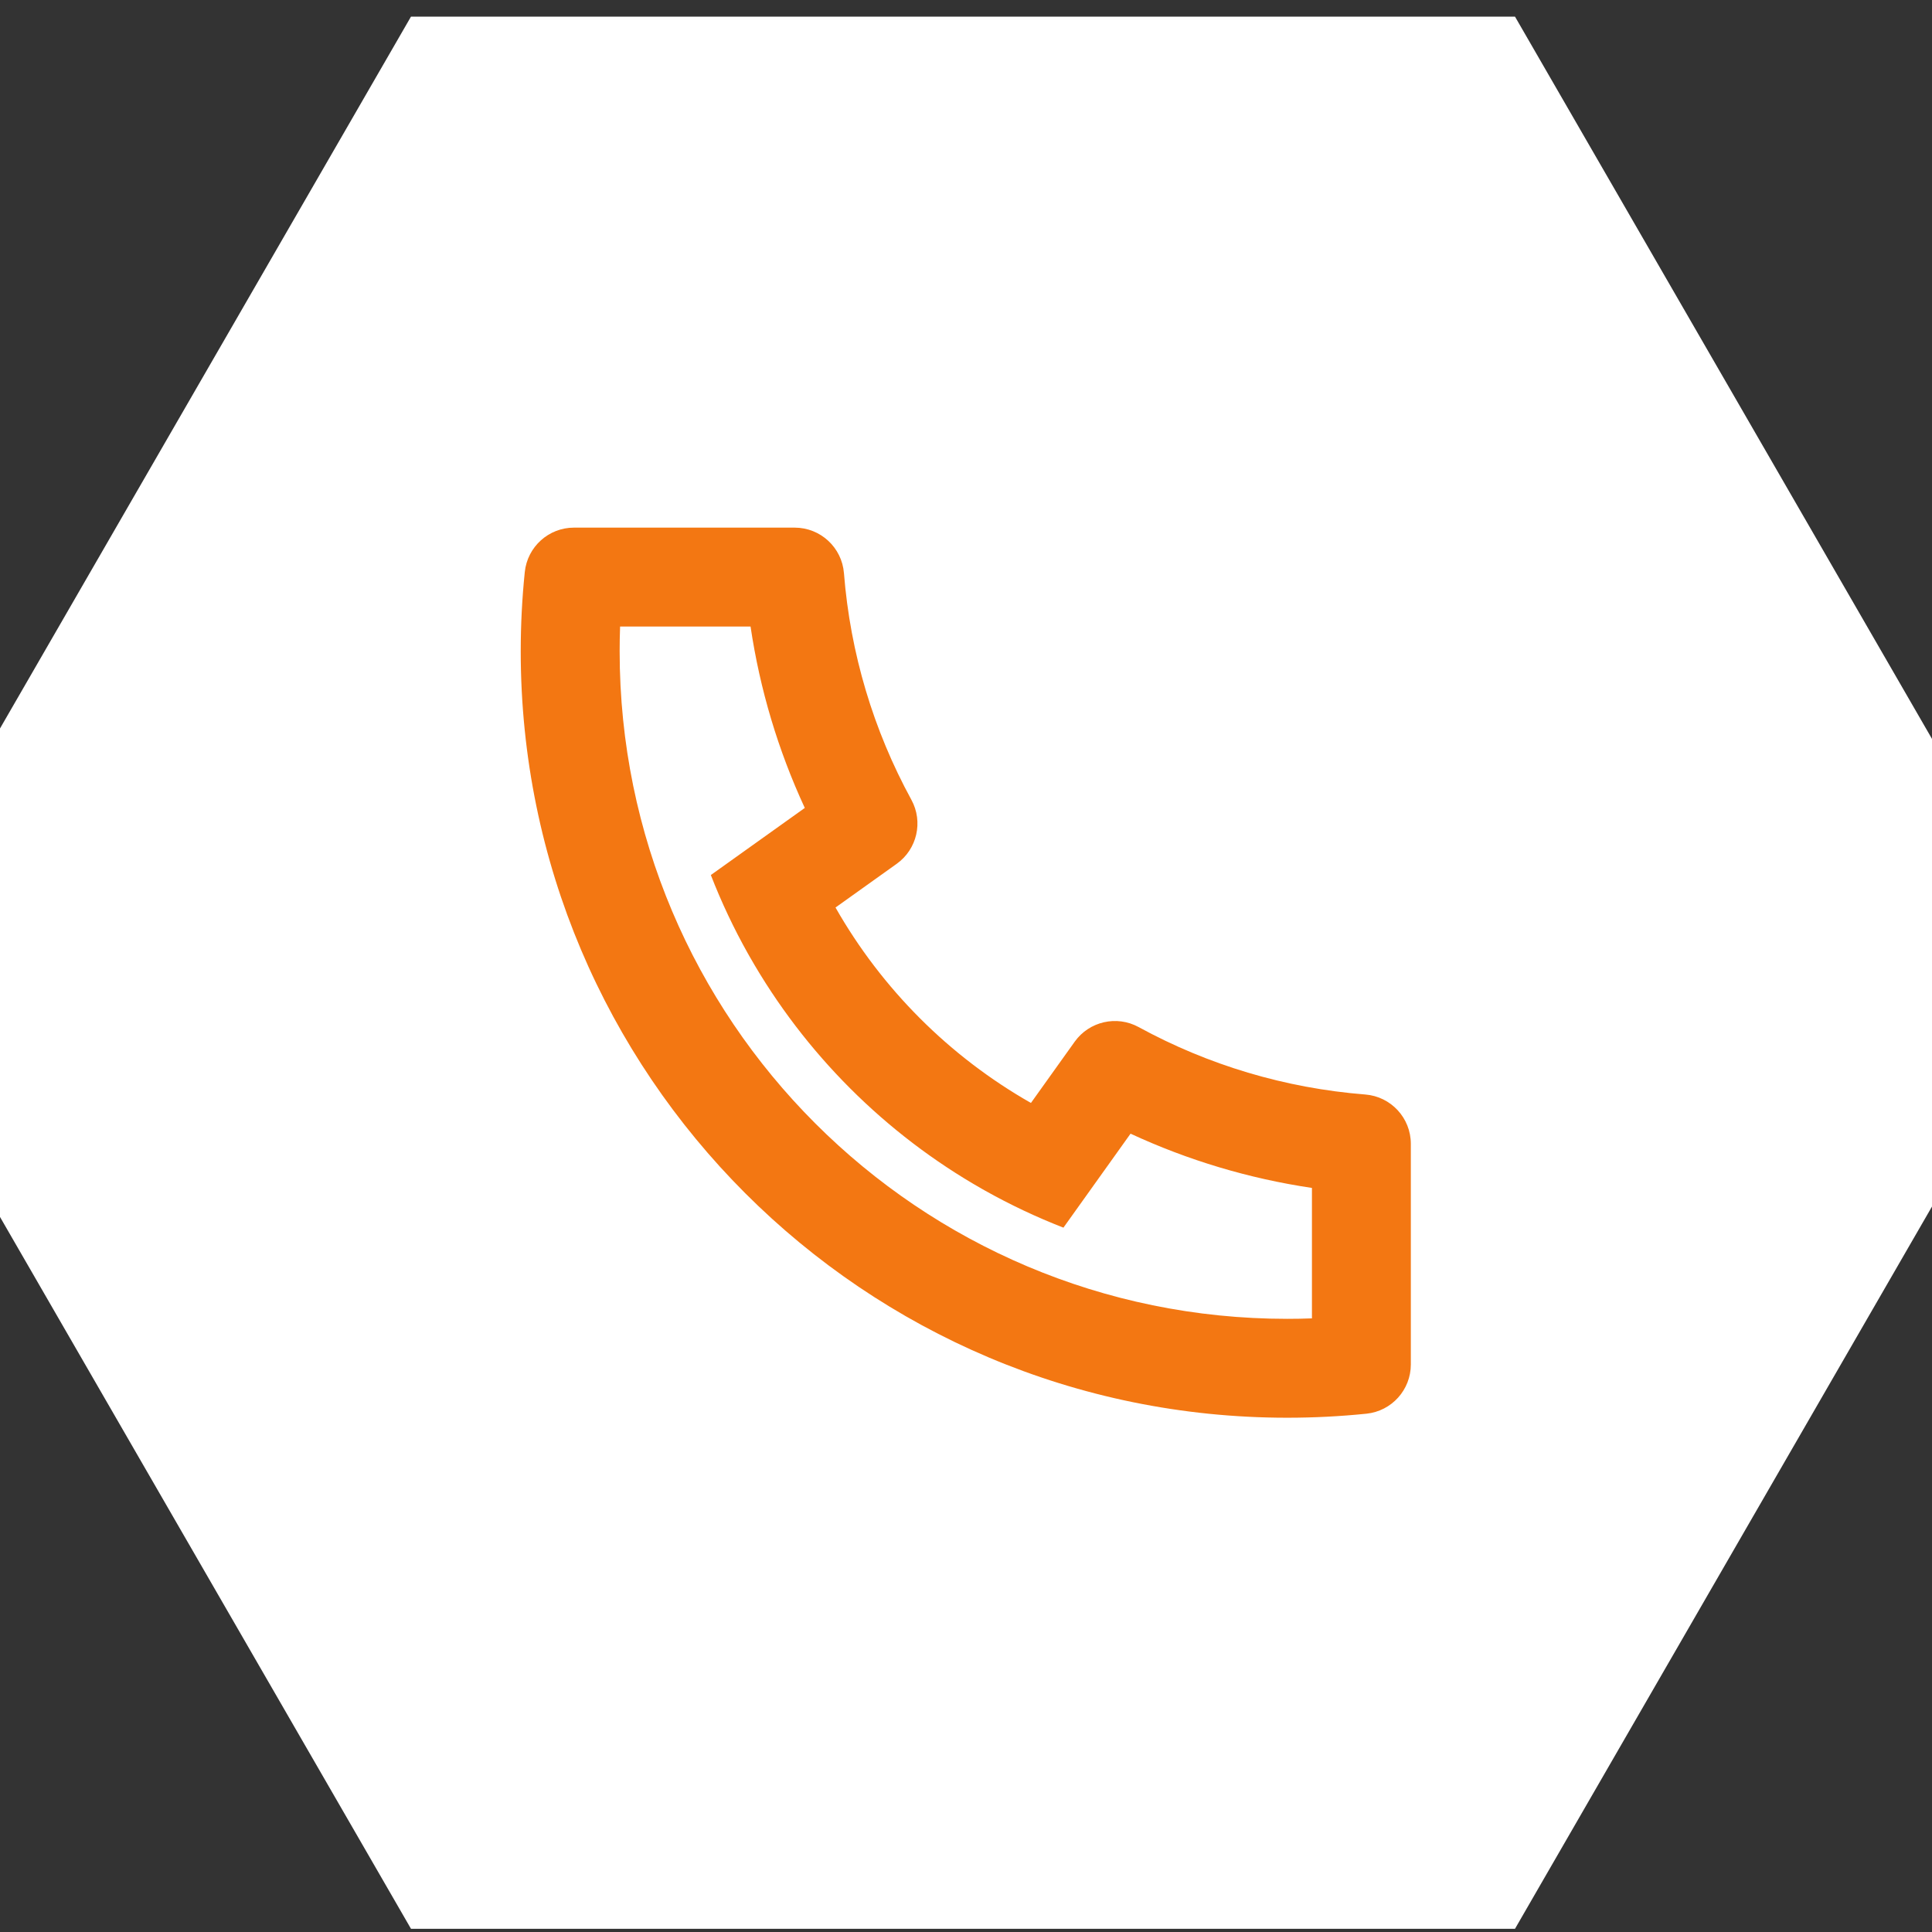
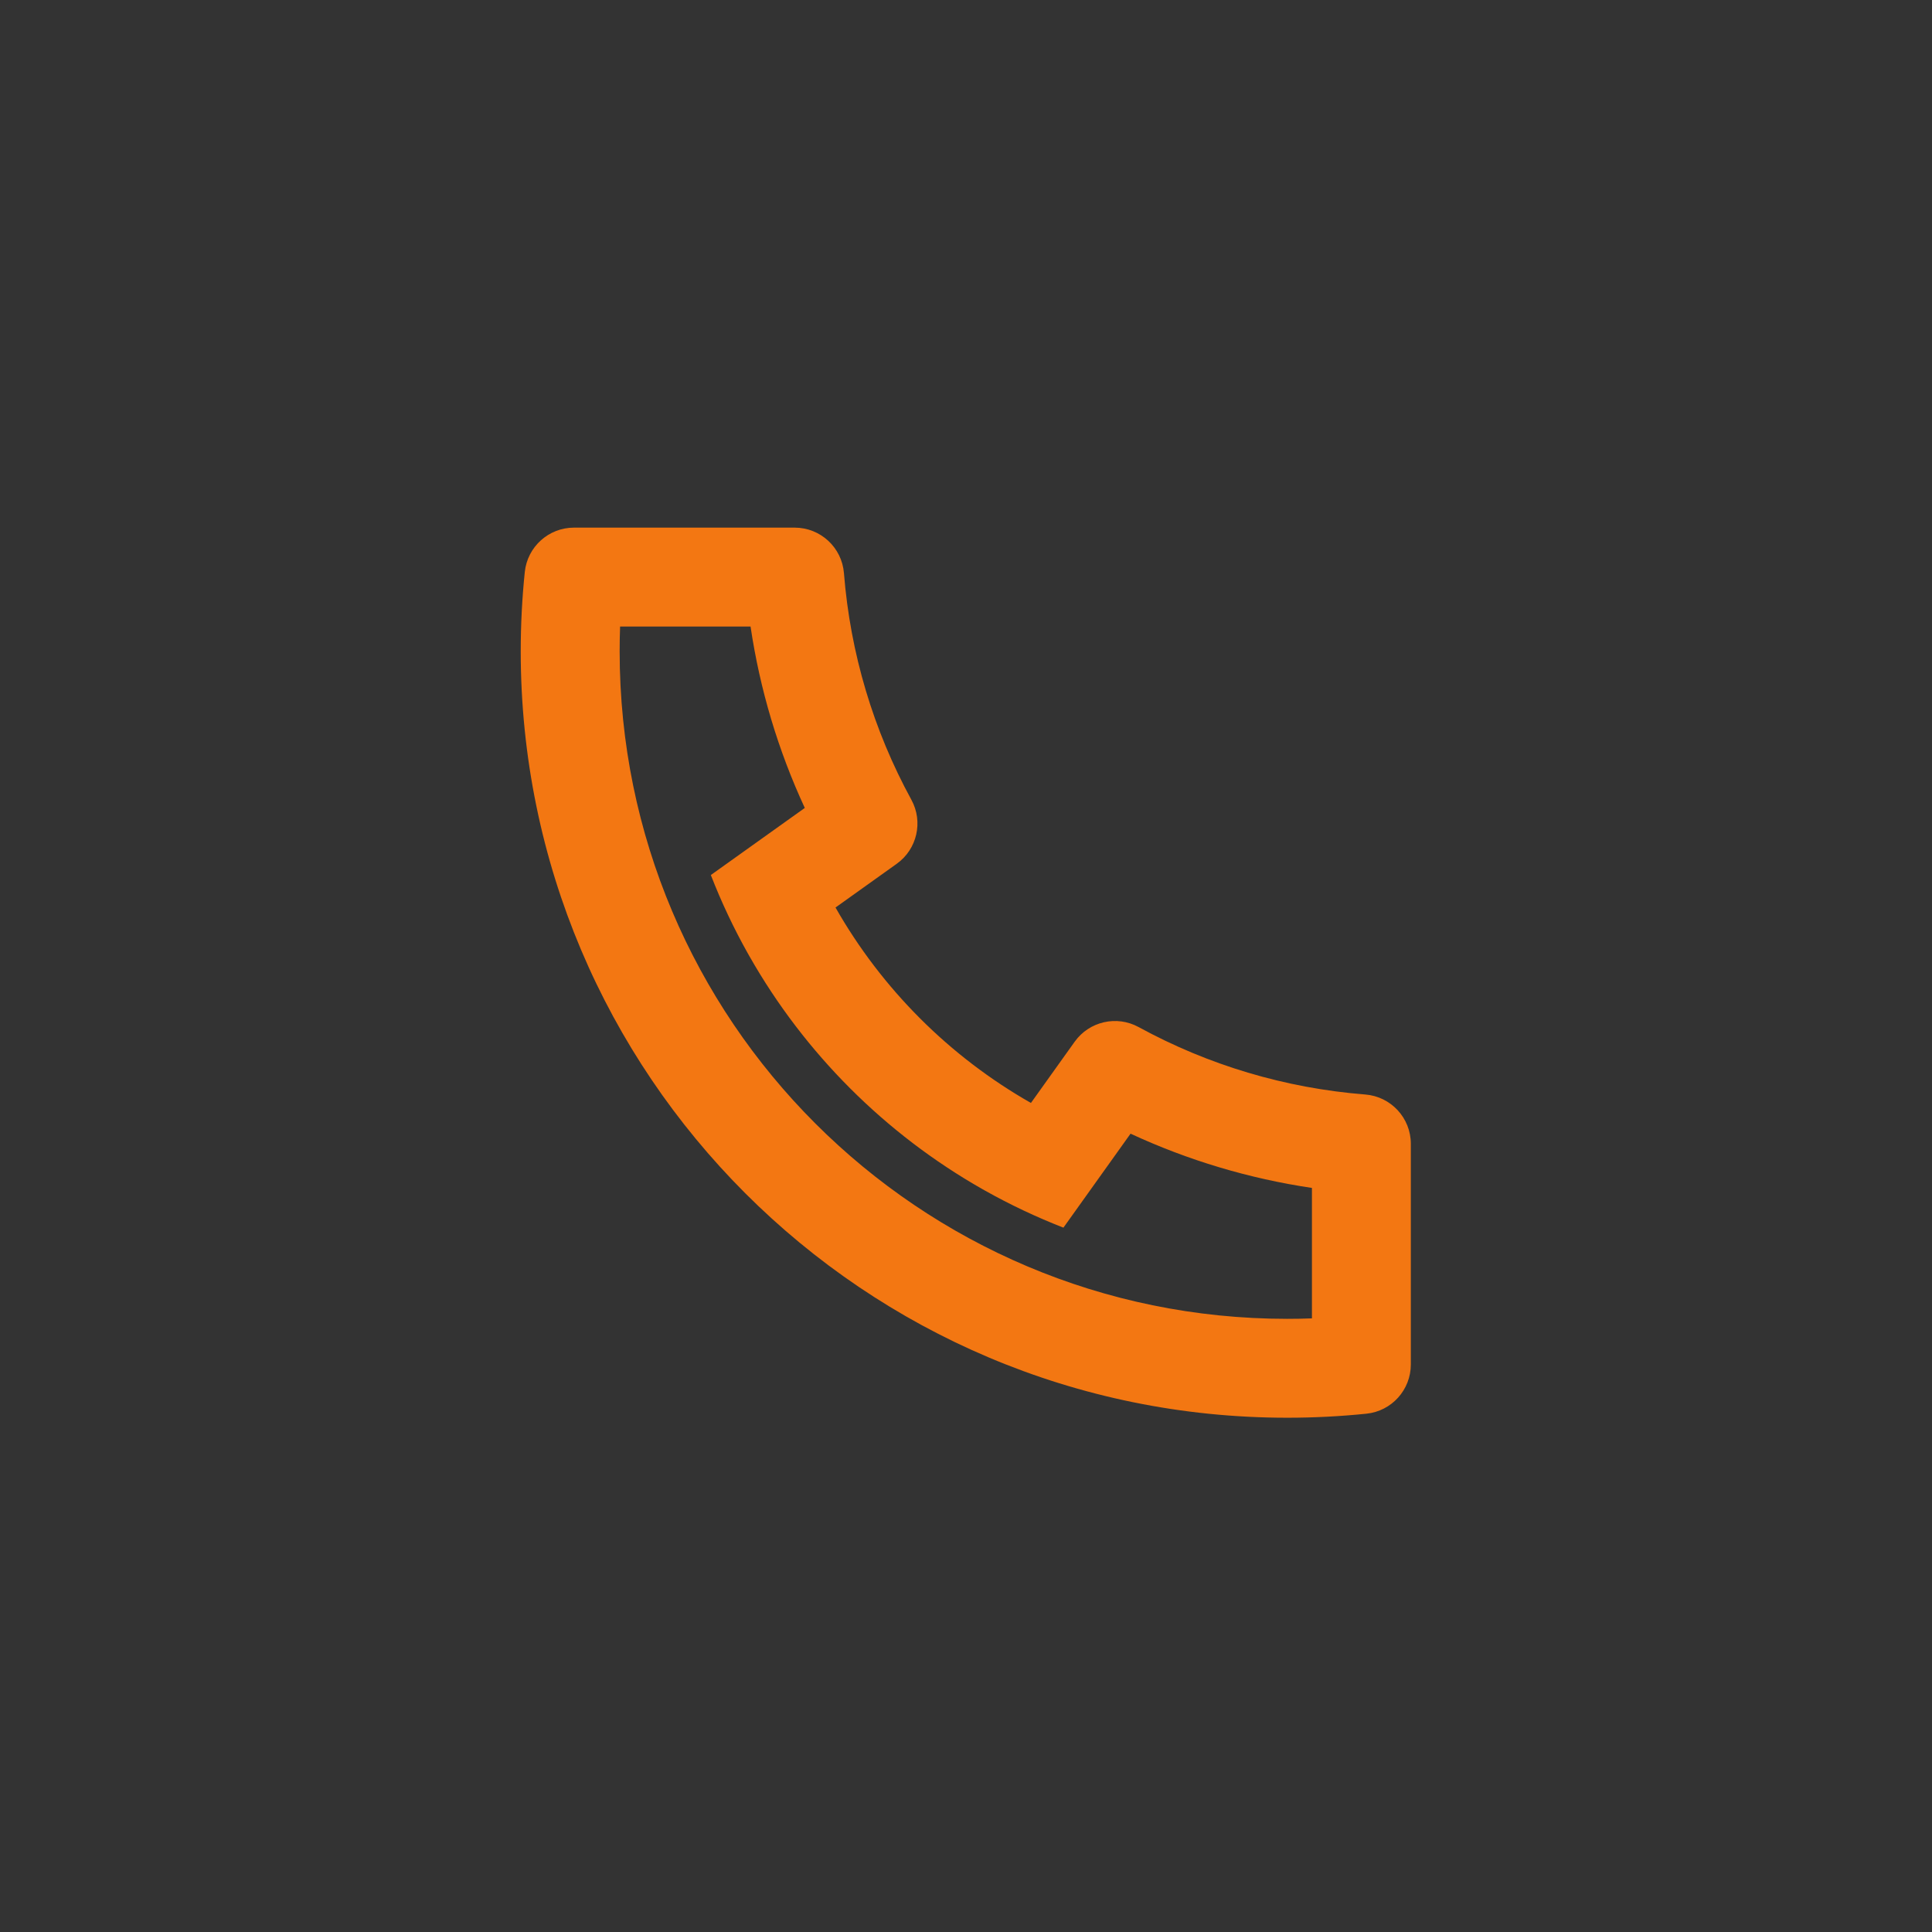
<svg xmlns="http://www.w3.org/2000/svg" version="1.1" width="70" height="70" viewBox="0 0 70 70">
  <rect x="0" y="0" width="70" height="70" fill="#333333" stroke="none" />
  <svg width="81" height="70" viewBox="0 0 81 70" fill="none" x="-6" y="0">
-     <path d="M60.891 0.602L80.891 35.243L60.891 69.884H20.891L0.891 35.243L20.891 0.602L60.891 0.602Z" fill="white" />
    <path d="M36.272 32.881C37.95 35.831 40.403 38.284 43.353 39.962L44.938 37.743C45.465 37.006 46.46 36.778 47.255 37.213C49.776 38.59 52.561 39.426 55.467 39.656C56.399 39.73 57.117 40.508 57.117 41.442V49.438C57.117 50.357 56.422 51.127 55.509 51.221C54.559 51.318 53.601 51.367 52.638 51.367C37.301 51.367 24.867 38.934 24.867 23.596C24.867 22.633 24.916 21.675 25.014 20.726C25.108 19.812 25.878 19.117 26.796 19.117H34.792C35.727 19.117 36.504 19.836 36.578 20.767C36.808 23.673 37.645 26.459 39.022 28.979C39.456 29.775 39.228 30.769 38.491 31.296L36.272 32.881ZM31.755 31.704L35.159 29.273C34.194 27.189 33.532 24.979 33.194 22.701H28.467C28.456 22.998 28.451 23.297 28.451 23.596C28.451 36.955 39.28 47.784 52.638 47.784C52.937 47.784 53.236 47.779 53.534 47.767V43.041C51.255 42.702 49.045 42.041 46.962 41.075L44.53 44.48C43.547 44.097 42.597 43.648 41.686 43.136L41.582 43.077C38.071 41.081 35.154 38.163 33.157 34.652L33.098 34.548C32.587 33.638 32.137 32.688 31.755 31.704Z" fill="#F37712" />
  </svg>
</svg>